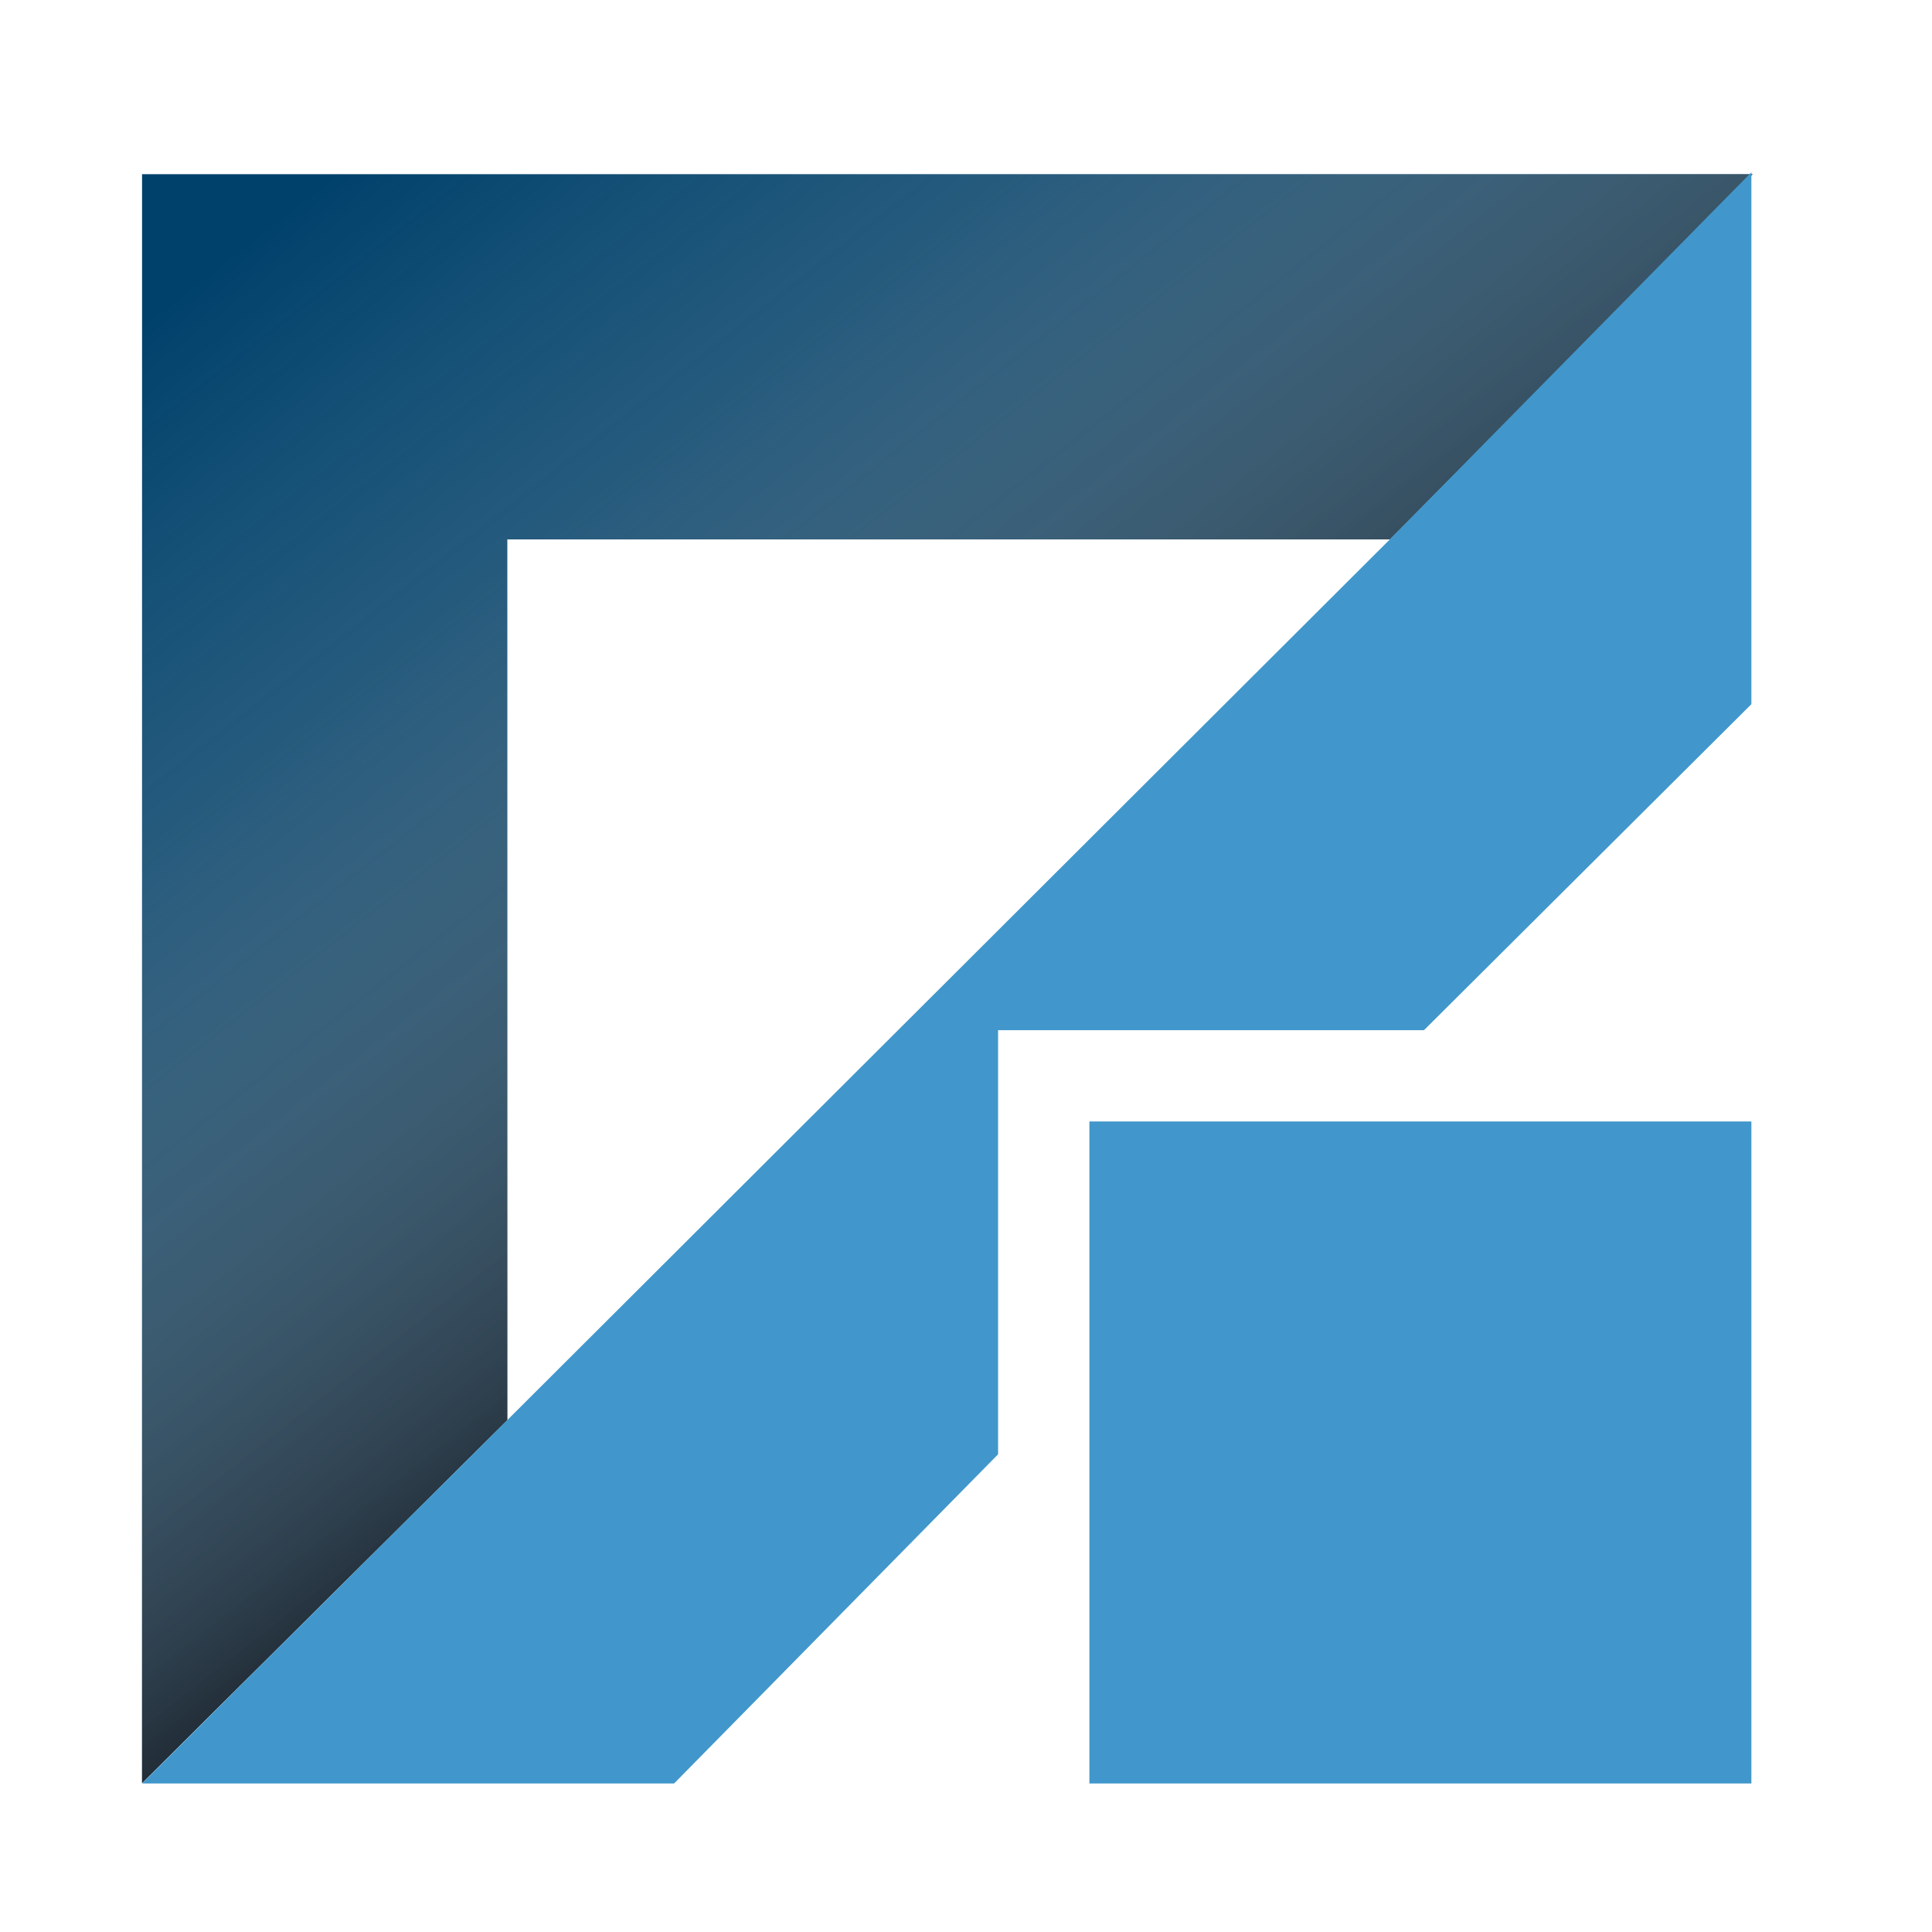
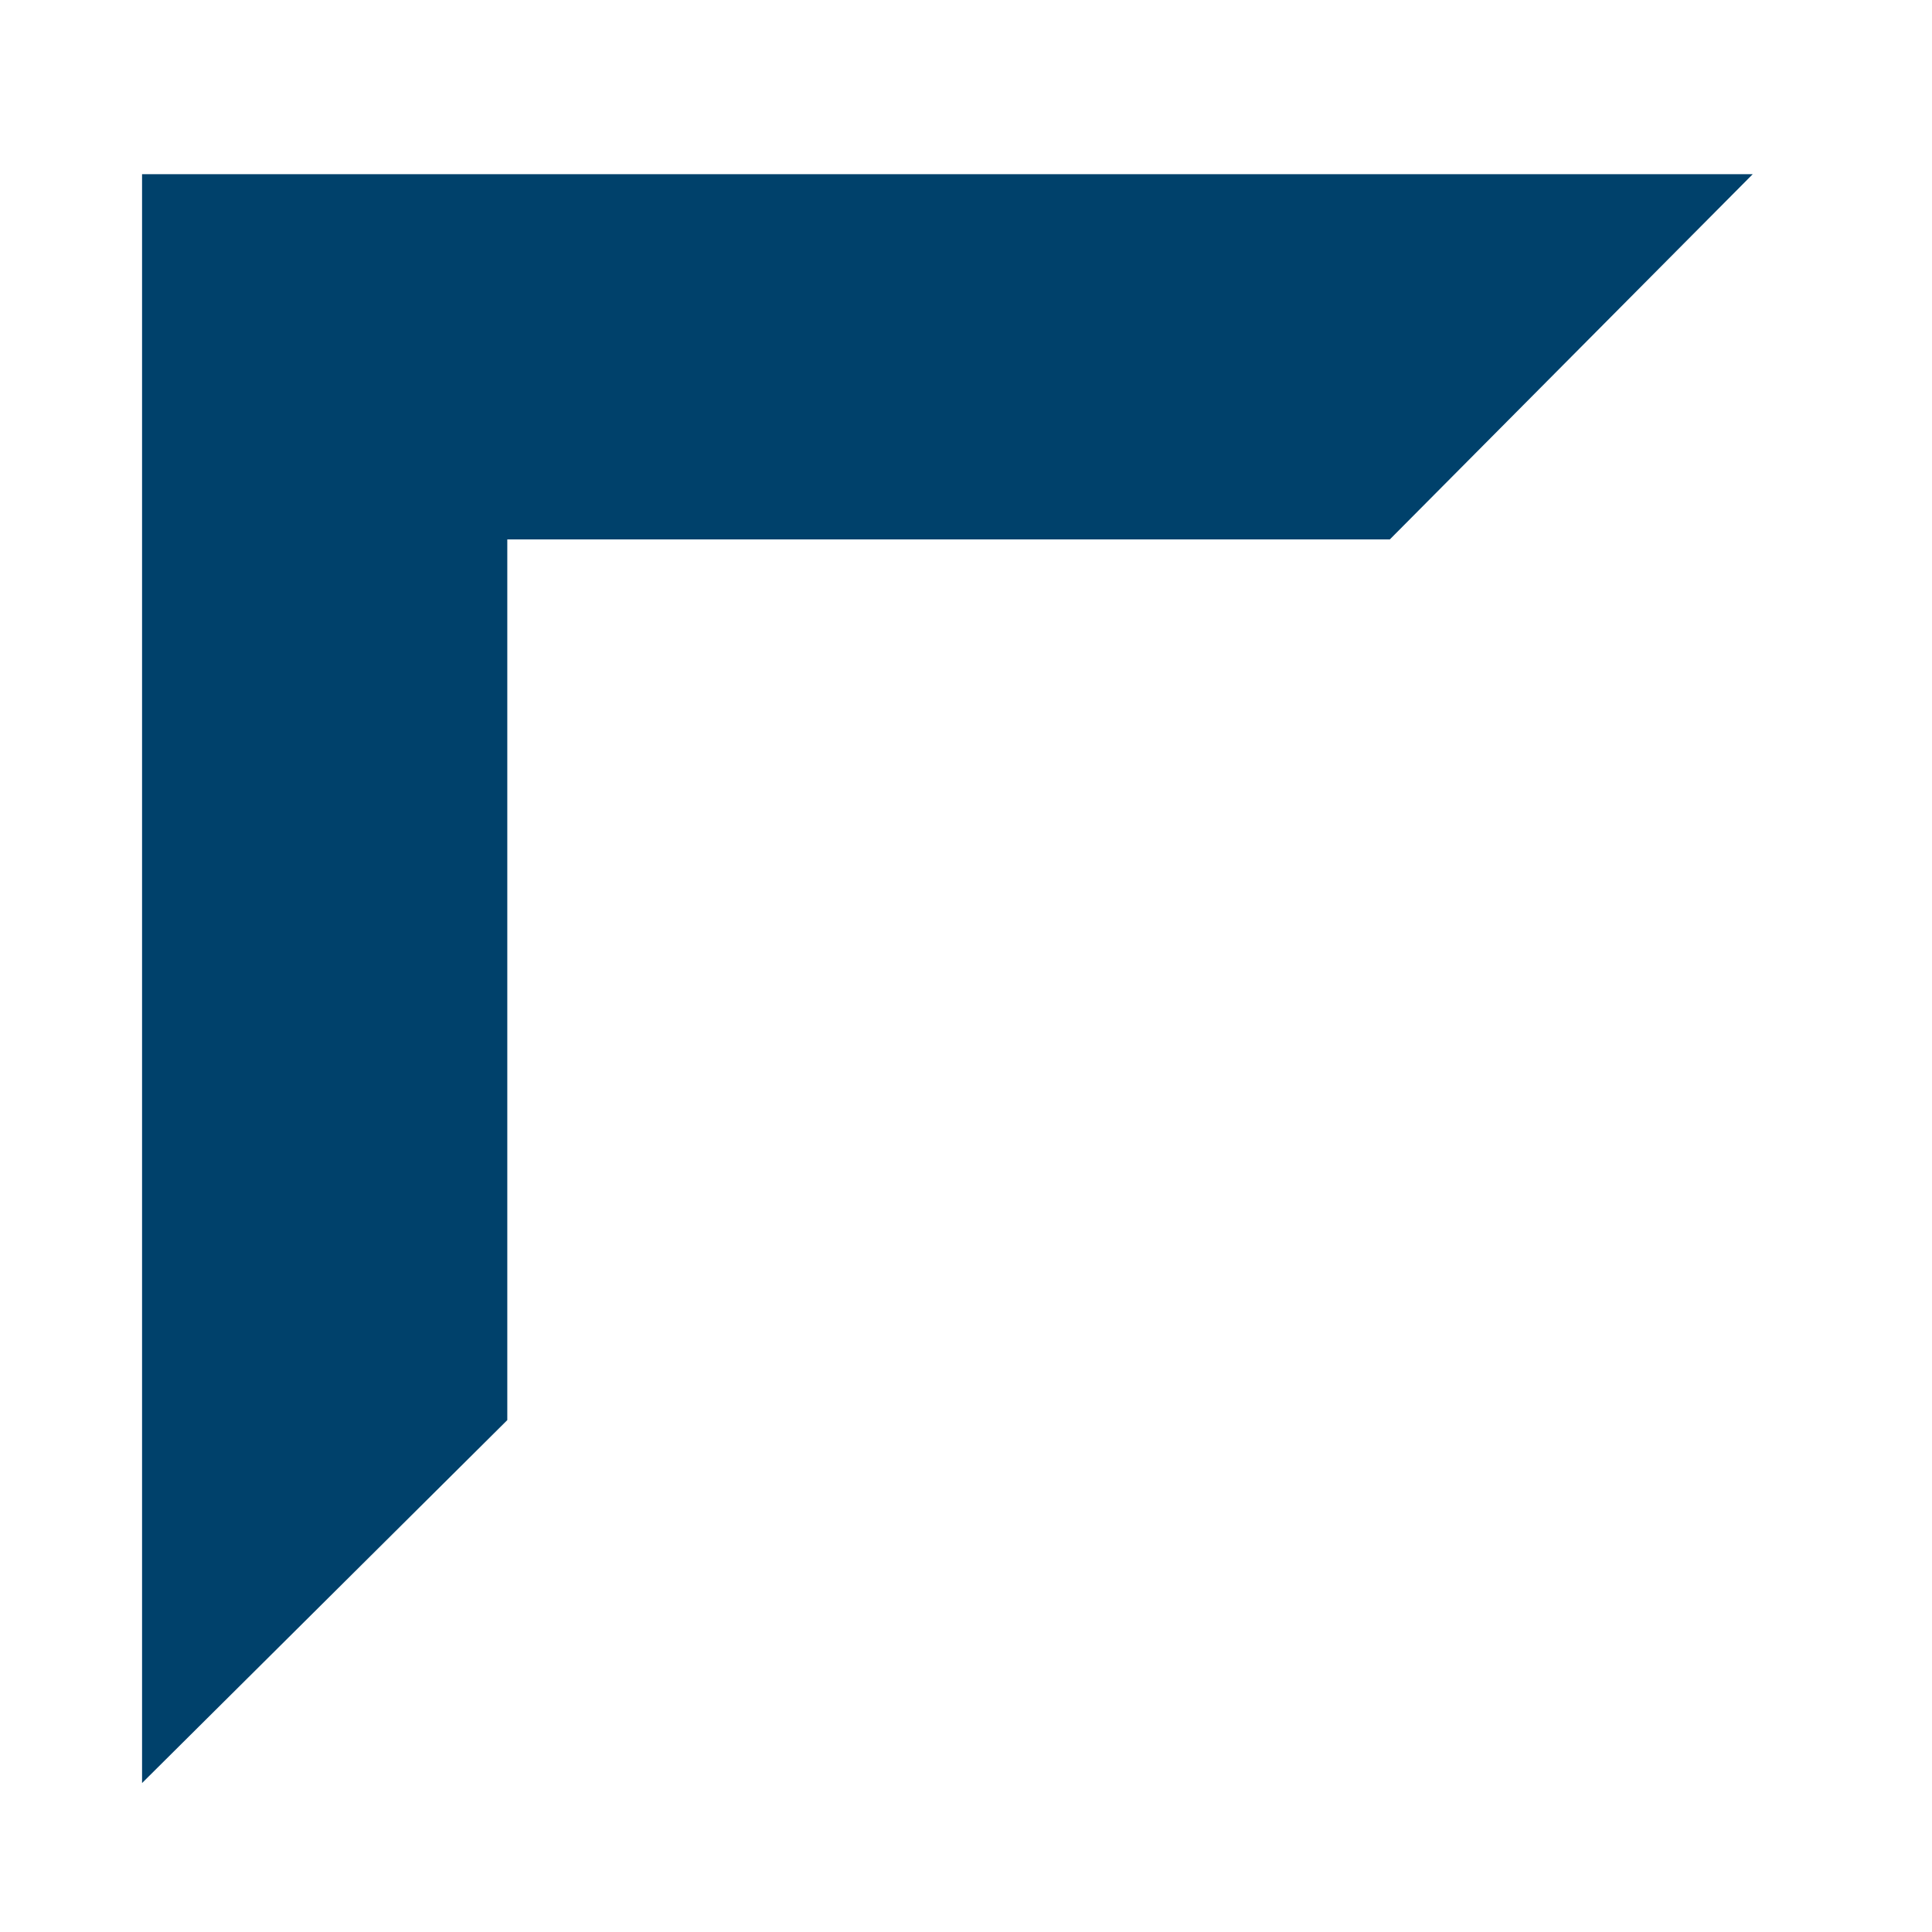
<svg xmlns="http://www.w3.org/2000/svg" viewBox="0 0 68 68">
  <defs>
    <style>
            .cls-1 {
                isolation: isolate;
            }

            .cls-2 {
                fill: #231f20;
            }

            .cls-3 {
                fill: none;
            }

            .cls-4 {
                fill: #00416b;
            }

            .cls-5 {
                opacity: 0.8;
                mix-blend-mode: multiply;
                fill: url(#linear-gradient);
            }

            .cls-6 {
                fill: #4197cb;
            }
        </style>
    <linearGradient id="linear-gradient" x1="11.389" y1="6.372" x2="36.972" y2="39.08" gradientUnits="userSpaceOnUse">
      <stop offset="0" stop-color="#fff" stop-opacity="0" />
      <stop offset="0.349" stop-color="#cdcccc" stop-opacity="0.227" />
      <stop offset="0.889" stop-color="#454142" stop-opacity="0.847" />
      <stop offset="1" stop-color="#231f20" />
    </linearGradient>
  </defs>
  <title>SPDX_Logo</title>
  <g class="cls-1">
    <g id="Layer_1" data-name="Layer 1">
-       <polygon class="cls-3" points="17.855 49.983 48.918 18.985 17.855 18.985 17.855 49.983" />
      <polygon class="cls-4" points="17.855 18.985 48.918 18.985 61.691 6.13 5 6.13 5 6.342 5 18.837 5 62.757 17.855 49.983 17.855 18.985" />
-       <polygon class="cls-5" points="17.855 18.985 48.918 18.985 61.691 6.13 5 6.13 5 6.342 5 18.837 5 62.757 17.855 49.983 17.855 18.985" />
-       <polygon class="cls-6" points="48.918 18.985 17.855 49.983 5 62.772 17.855 62.772 23.726 62.772 35.129 51.187 35.129 39.552 35.129 36.259 38.487 36.259 50.119 36.259 61.643 24.785 61.643 18.985 61.643 6.064 48.918 18.985" />
-       <polygon class="cls-6" points="38.343 39.472 38.343 47.993 38.343 62.772 61.643 62.772 61.643 39.472 46.926 39.472 38.343 39.472" />
    </g>
  </g>
</svg>